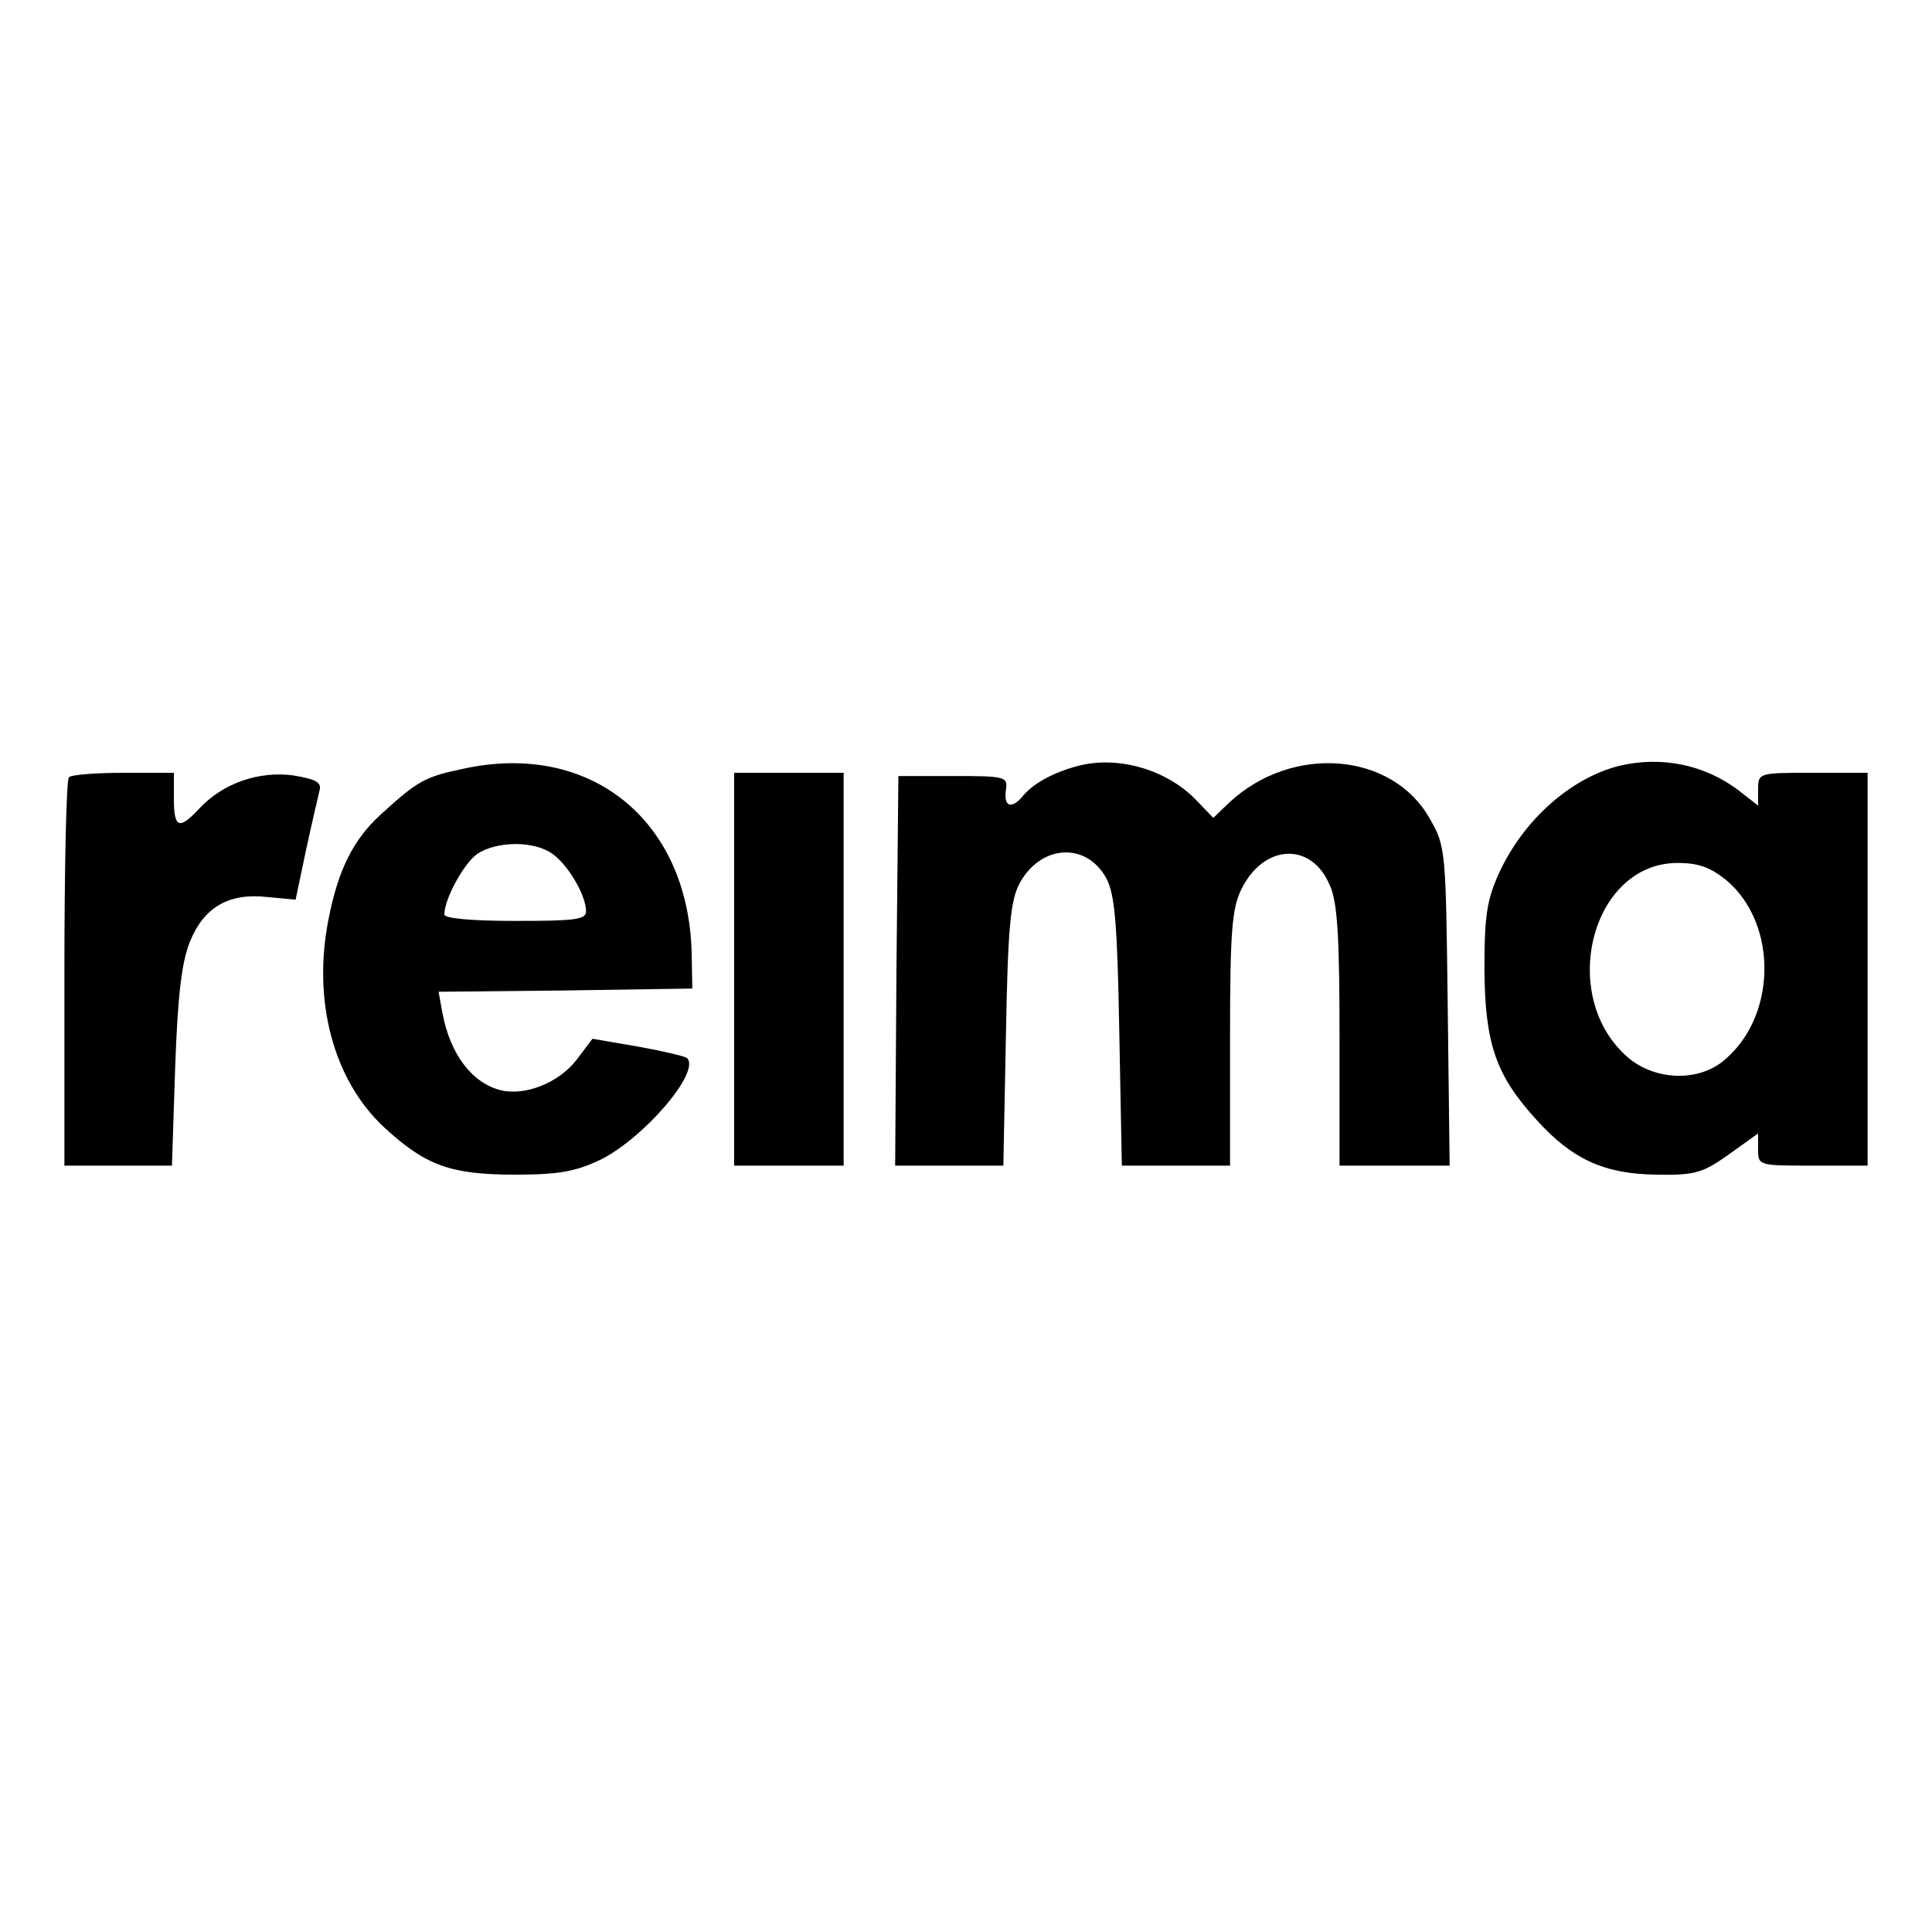
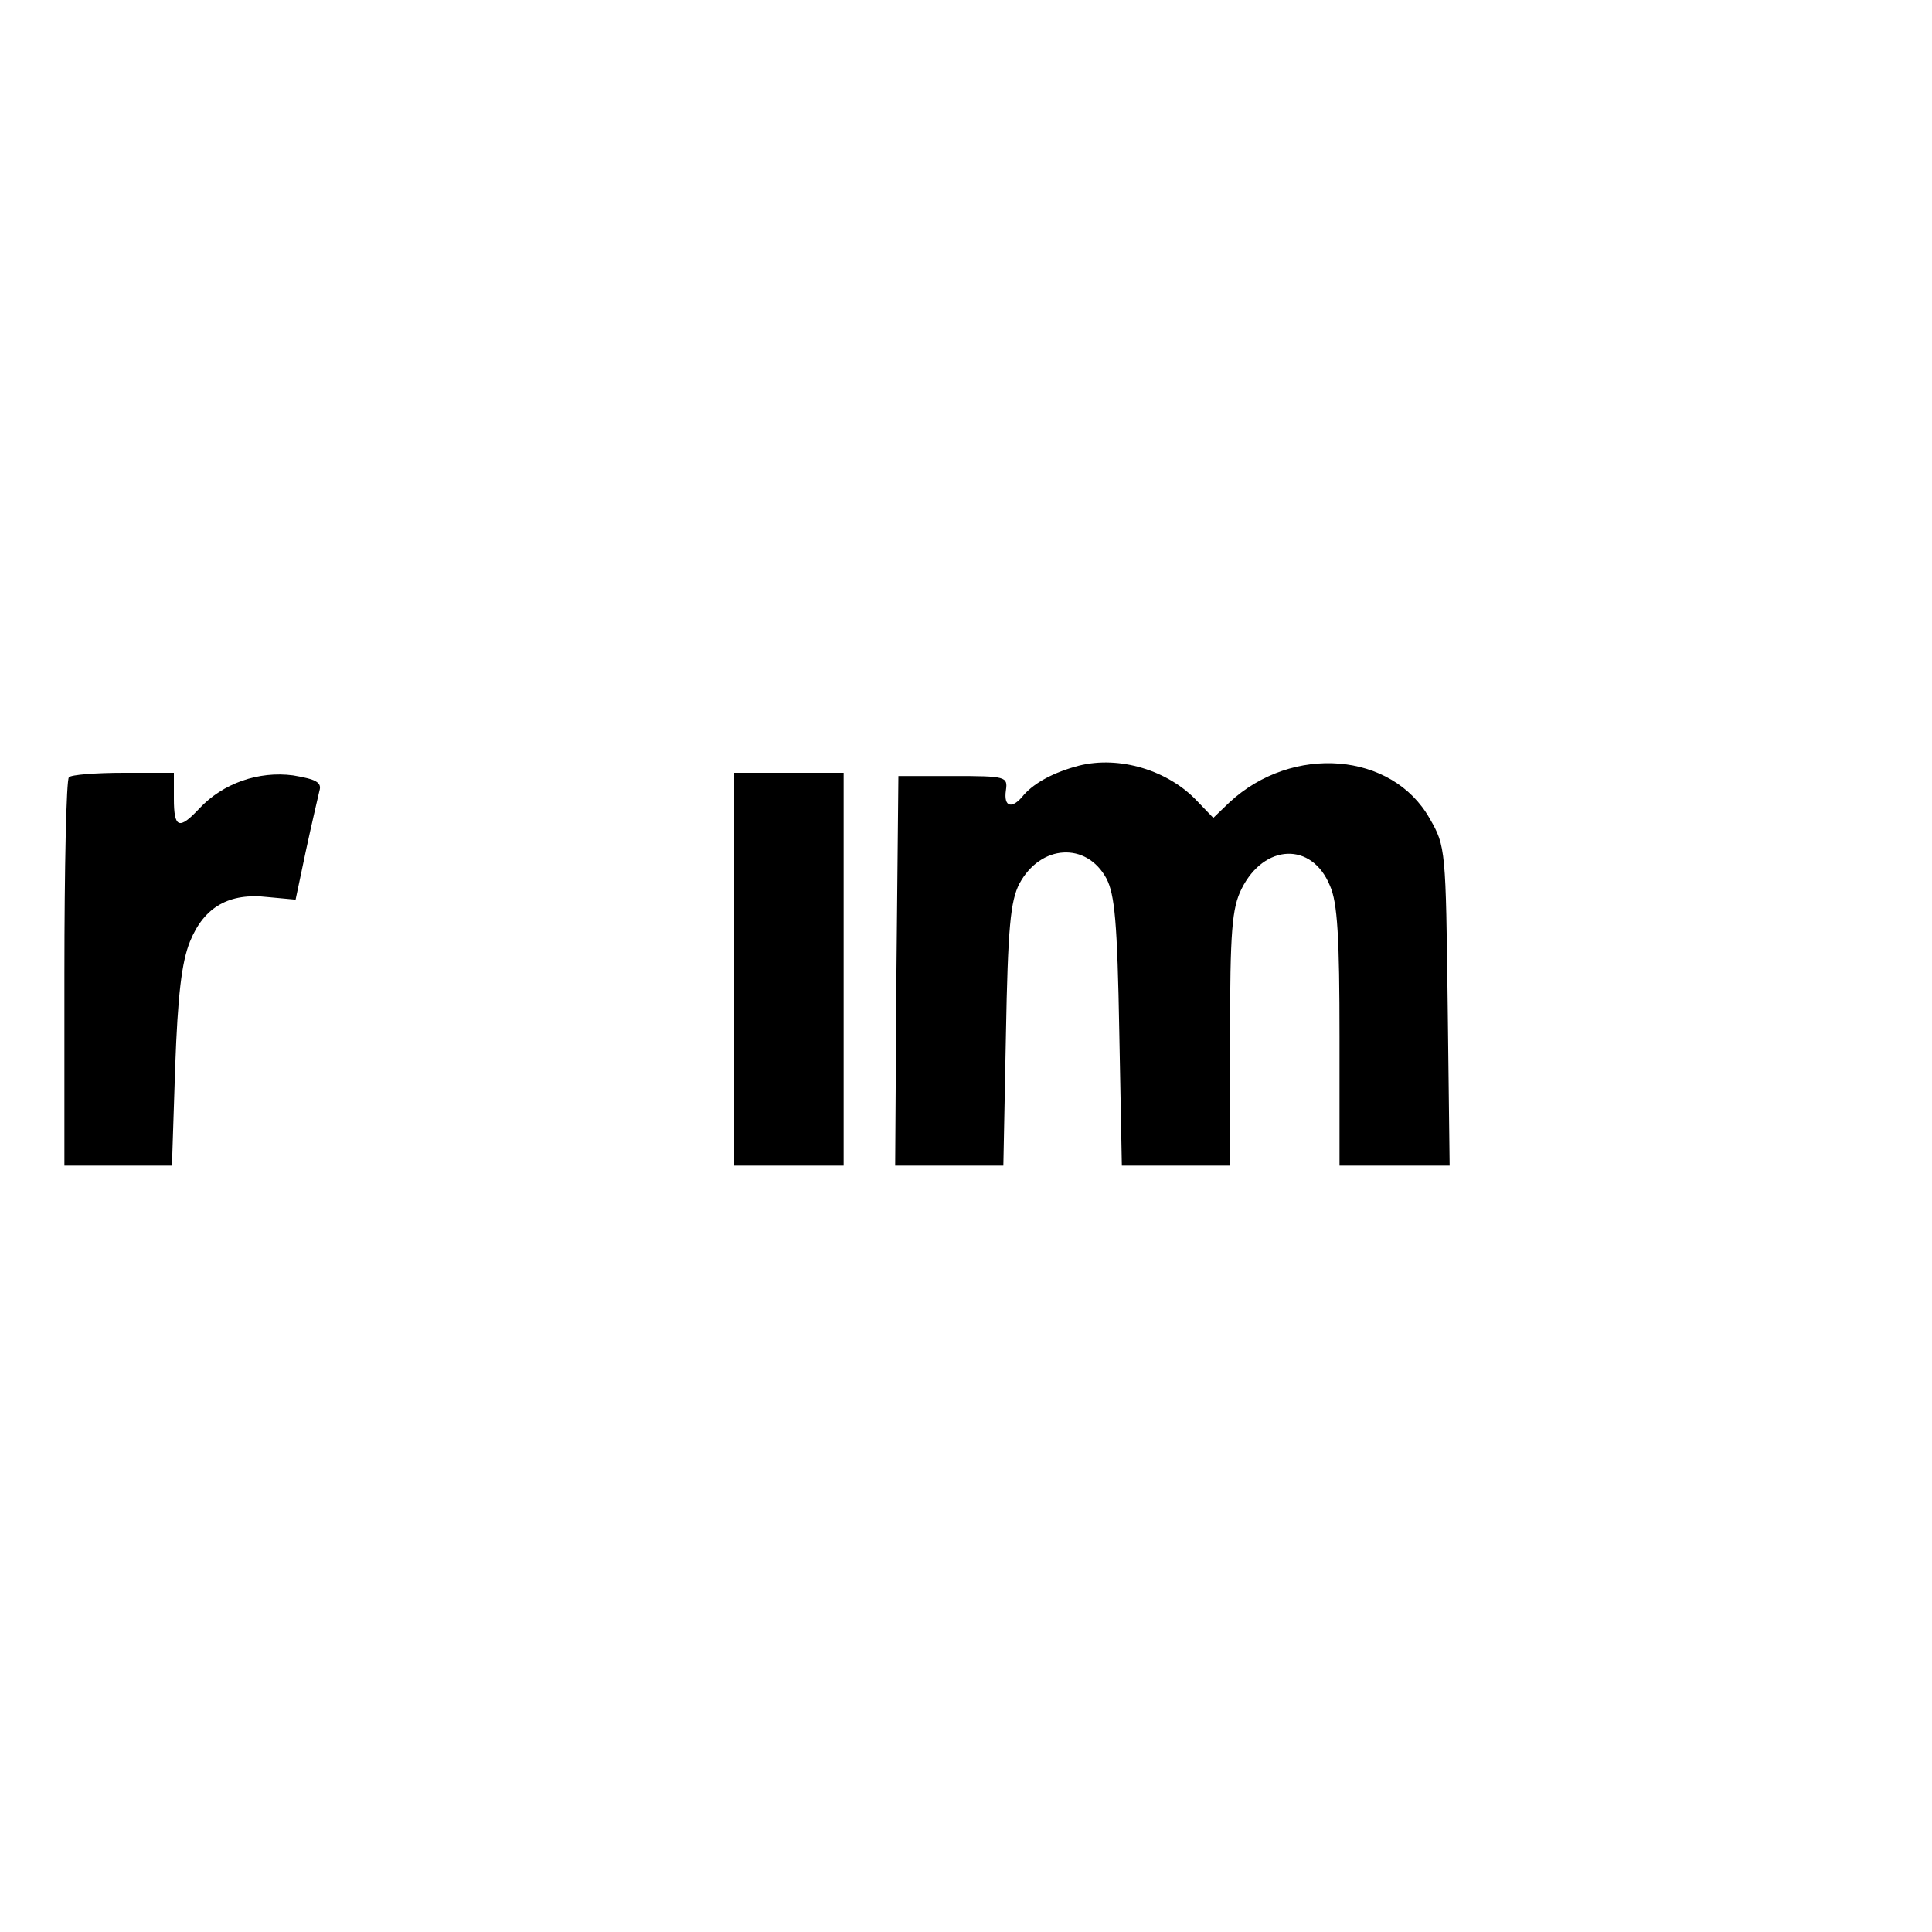
<svg xmlns="http://www.w3.org/2000/svg" width="300pt" height="300pt" viewBox="0 0 300 300" preserveAspectRatio="xMidYMid meet">
  <g transform="translate(0,300) scale(0.1,-0.1)" fill="#000000" stroke="none">
-     <path d="M718 1806 c-58 -12 -70 -19 -126 -70 -44 -40 -67 -87 -82 -164 -25 -127 8 -250 87 -323 64 -59 103 -73 203 -73 68 0 94 5 132 23 67 33 156 136 135 158 -4 3 -38 11 -77 18 l-70 12 -25 -33 c-27 -35 -79 -56 -117 -47 -45 11 -79 56 -91 120 l-6 33 197 2 197 3 -1 55 c-5 207 -158 330 -356 286z m140 -132 c24 -17 52 -64 52 -89 0 -13 -17 -15 -110 -15 -69 0 -110 4 -110 10 0 24 30 79 51 94 30 20 88 21 117 0z" />
    <path d="M1675 1811 c-38 -10 -68 -26 -85 -45 -18 -23 -32 -20 -28 7 3 21 0 22 -82 22 l-85 0 -3 -302 -2 -303 84 0 84 0 4 203 c3 167 7 208 21 235 33 61 104 65 135 8 13 -25 17 -68 20 -238 l4 -208 84 0 84 0 0 198 c0 167 3 202 18 232 35 70 109 73 137 5 12 -26 15 -82 15 -235 l0 -200 86 0 85 0 -3 248 c-3 242 -3 248 -28 291 -58 103 -213 116 -311 25 l-25 -24 -25 26 c-45 48 -121 71 -184 55z" />
-     <path d="M2515 1811 c-76 -19 -149 -84 -187 -166 -19 -42 -23 -66 -23 -150 1 -115 17 -164 81 -234 55 -61 105 -84 186 -85 59 -1 71 2 112 31 l46 33 0 -25 c0 -25 1 -25 85 -25 l85 0 0 305 0 305 -85 0 c-84 0 -85 0 -85 -26 l0 -25 -32 25 c-53 39 -118 52 -183 37z m166 -178 c81 -69 78 -215 -7 -282 -40 -31 -104 -28 -145 6 -111 94 -59 303 76 303 33 0 51 -7 76 -27z" />
    <path d="M107 1793 c-4 -3 -7 -141 -7 -305 l0 -298 84 0 83 0 5 153 c4 111 10 163 23 195 22 54 61 76 121 69 l43 -4 16 76 c9 42 19 84 21 93 4 13 -5 18 -41 24 -53 7 -109 -12 -146 -52 -31 -33 -39 -30 -39 16 l0 40 -78 0 c-43 0 -82 -3 -85 -7z" />
    <path d="M1140 1495 l0 -305 85 0 85 0 0 305 0 305 -85 0 -85 0 0 -305z" />
  </g>
</svg>